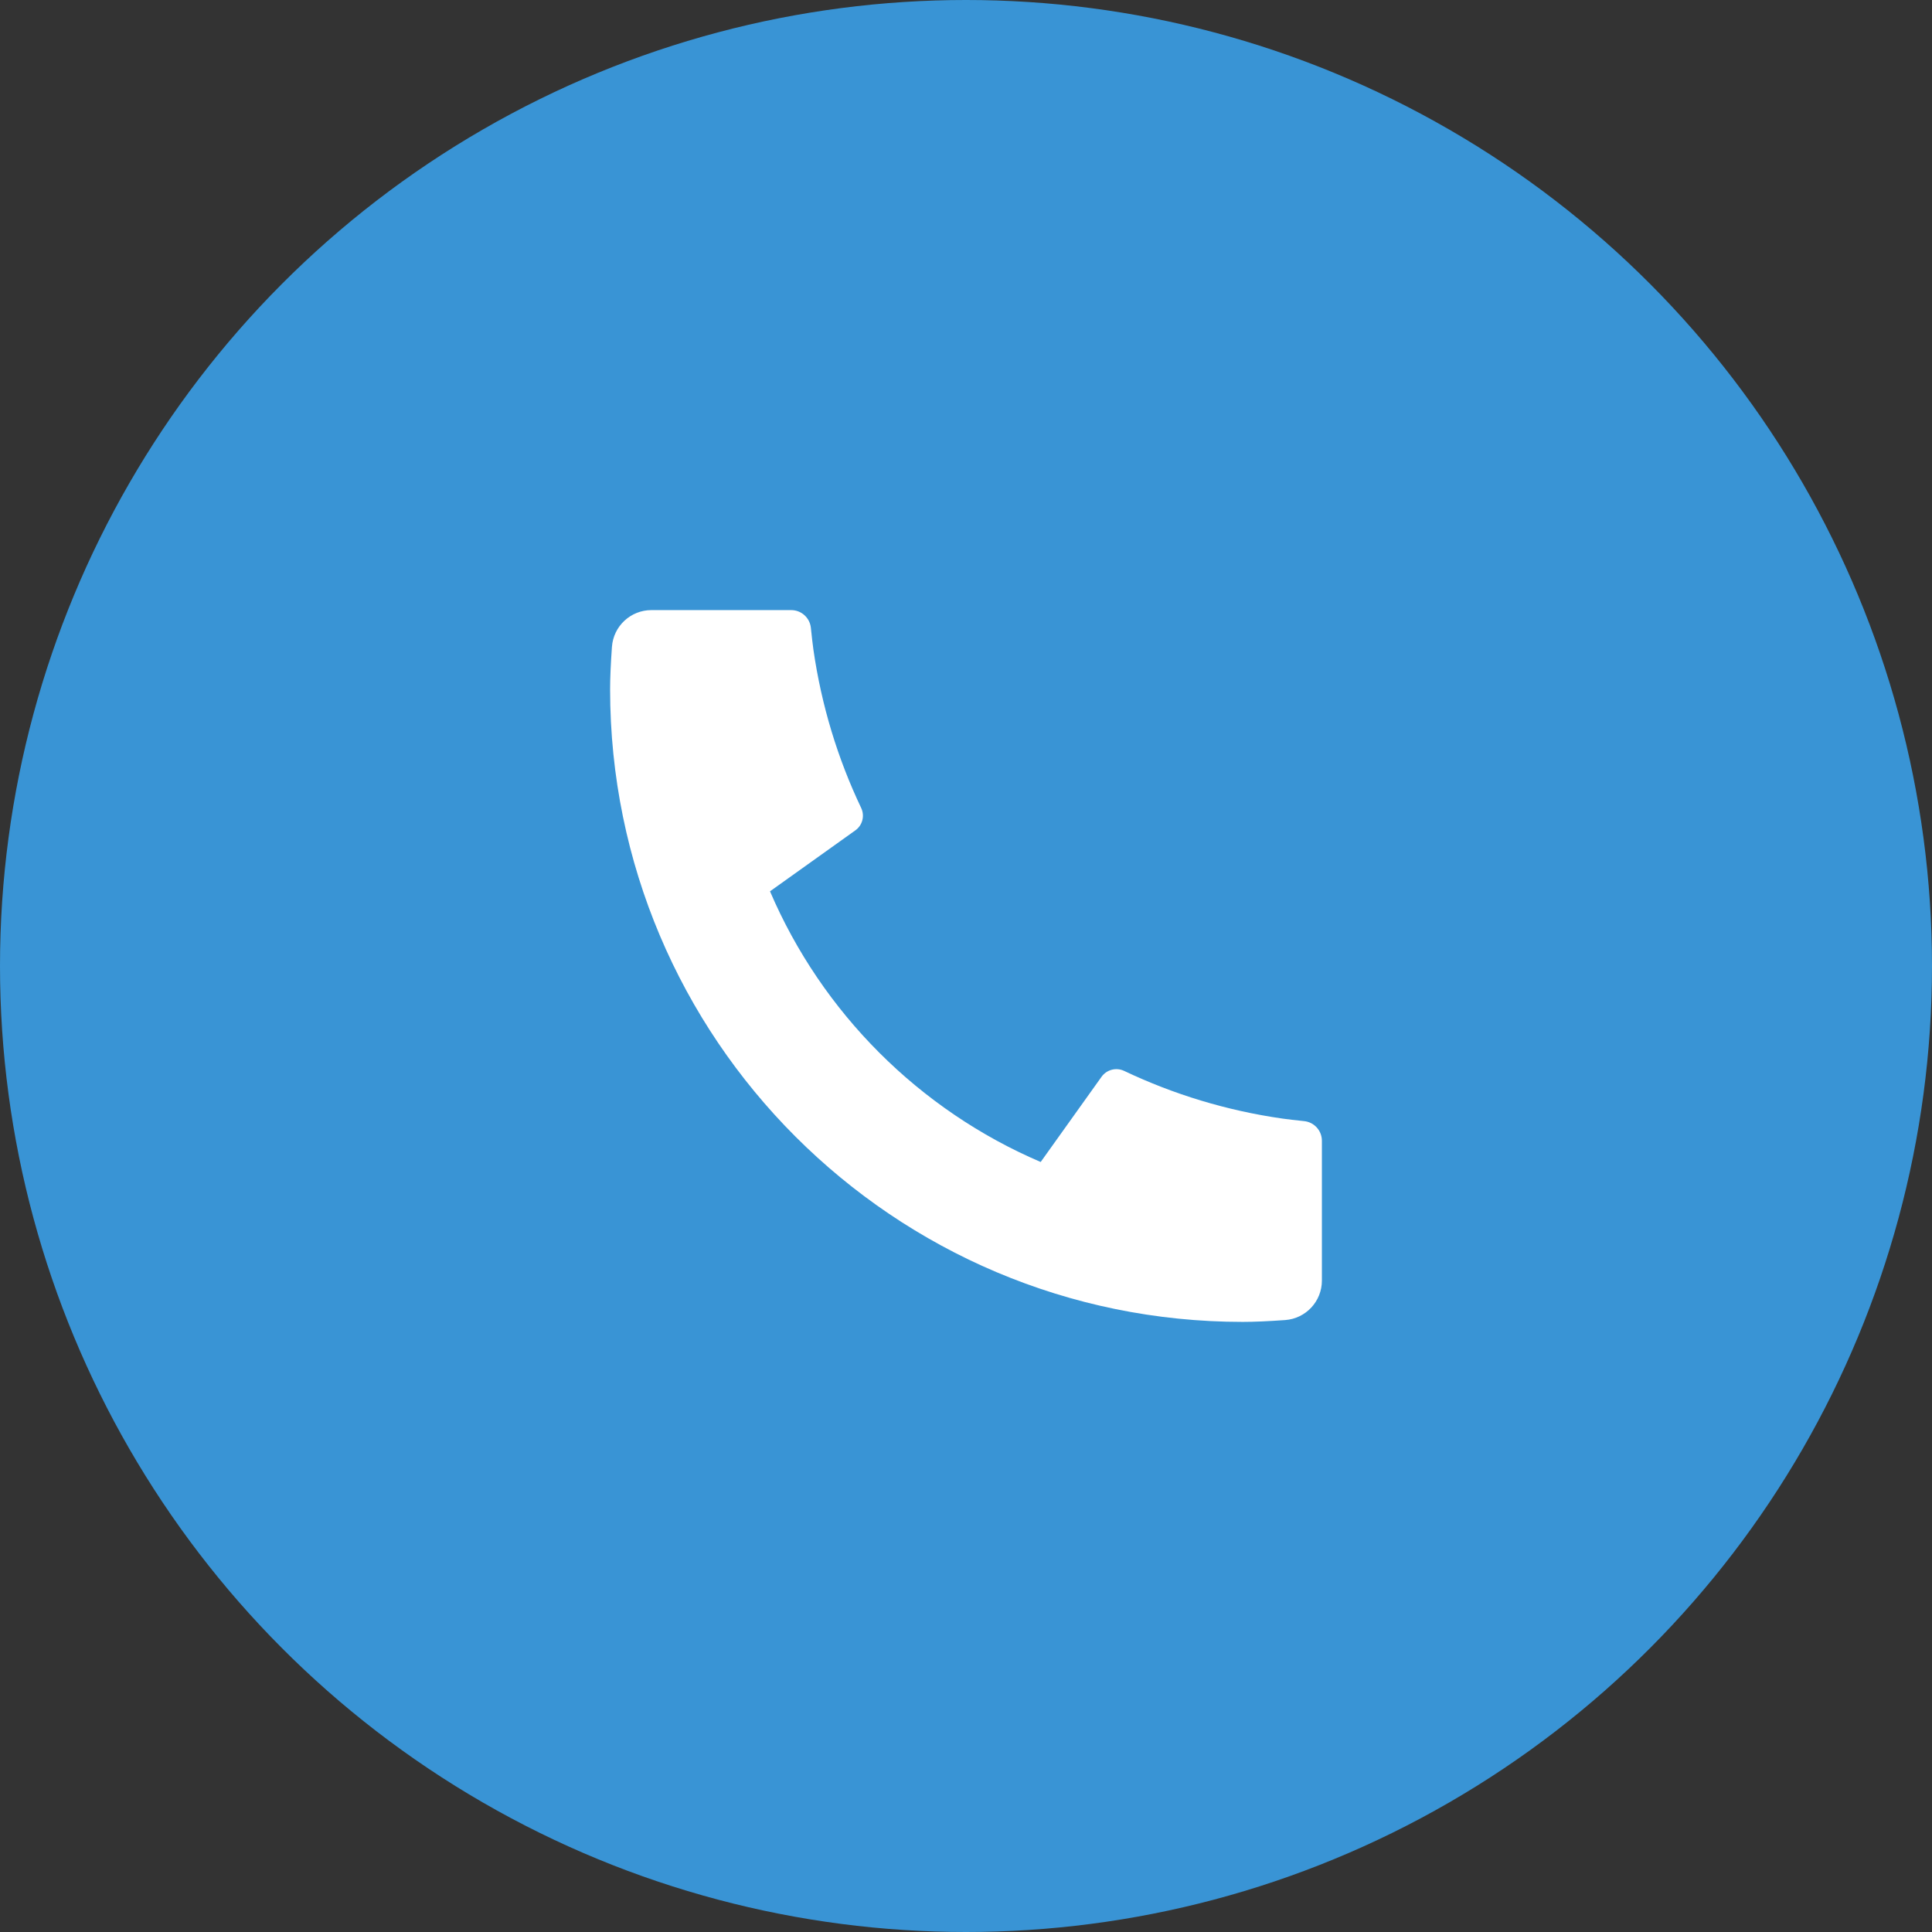
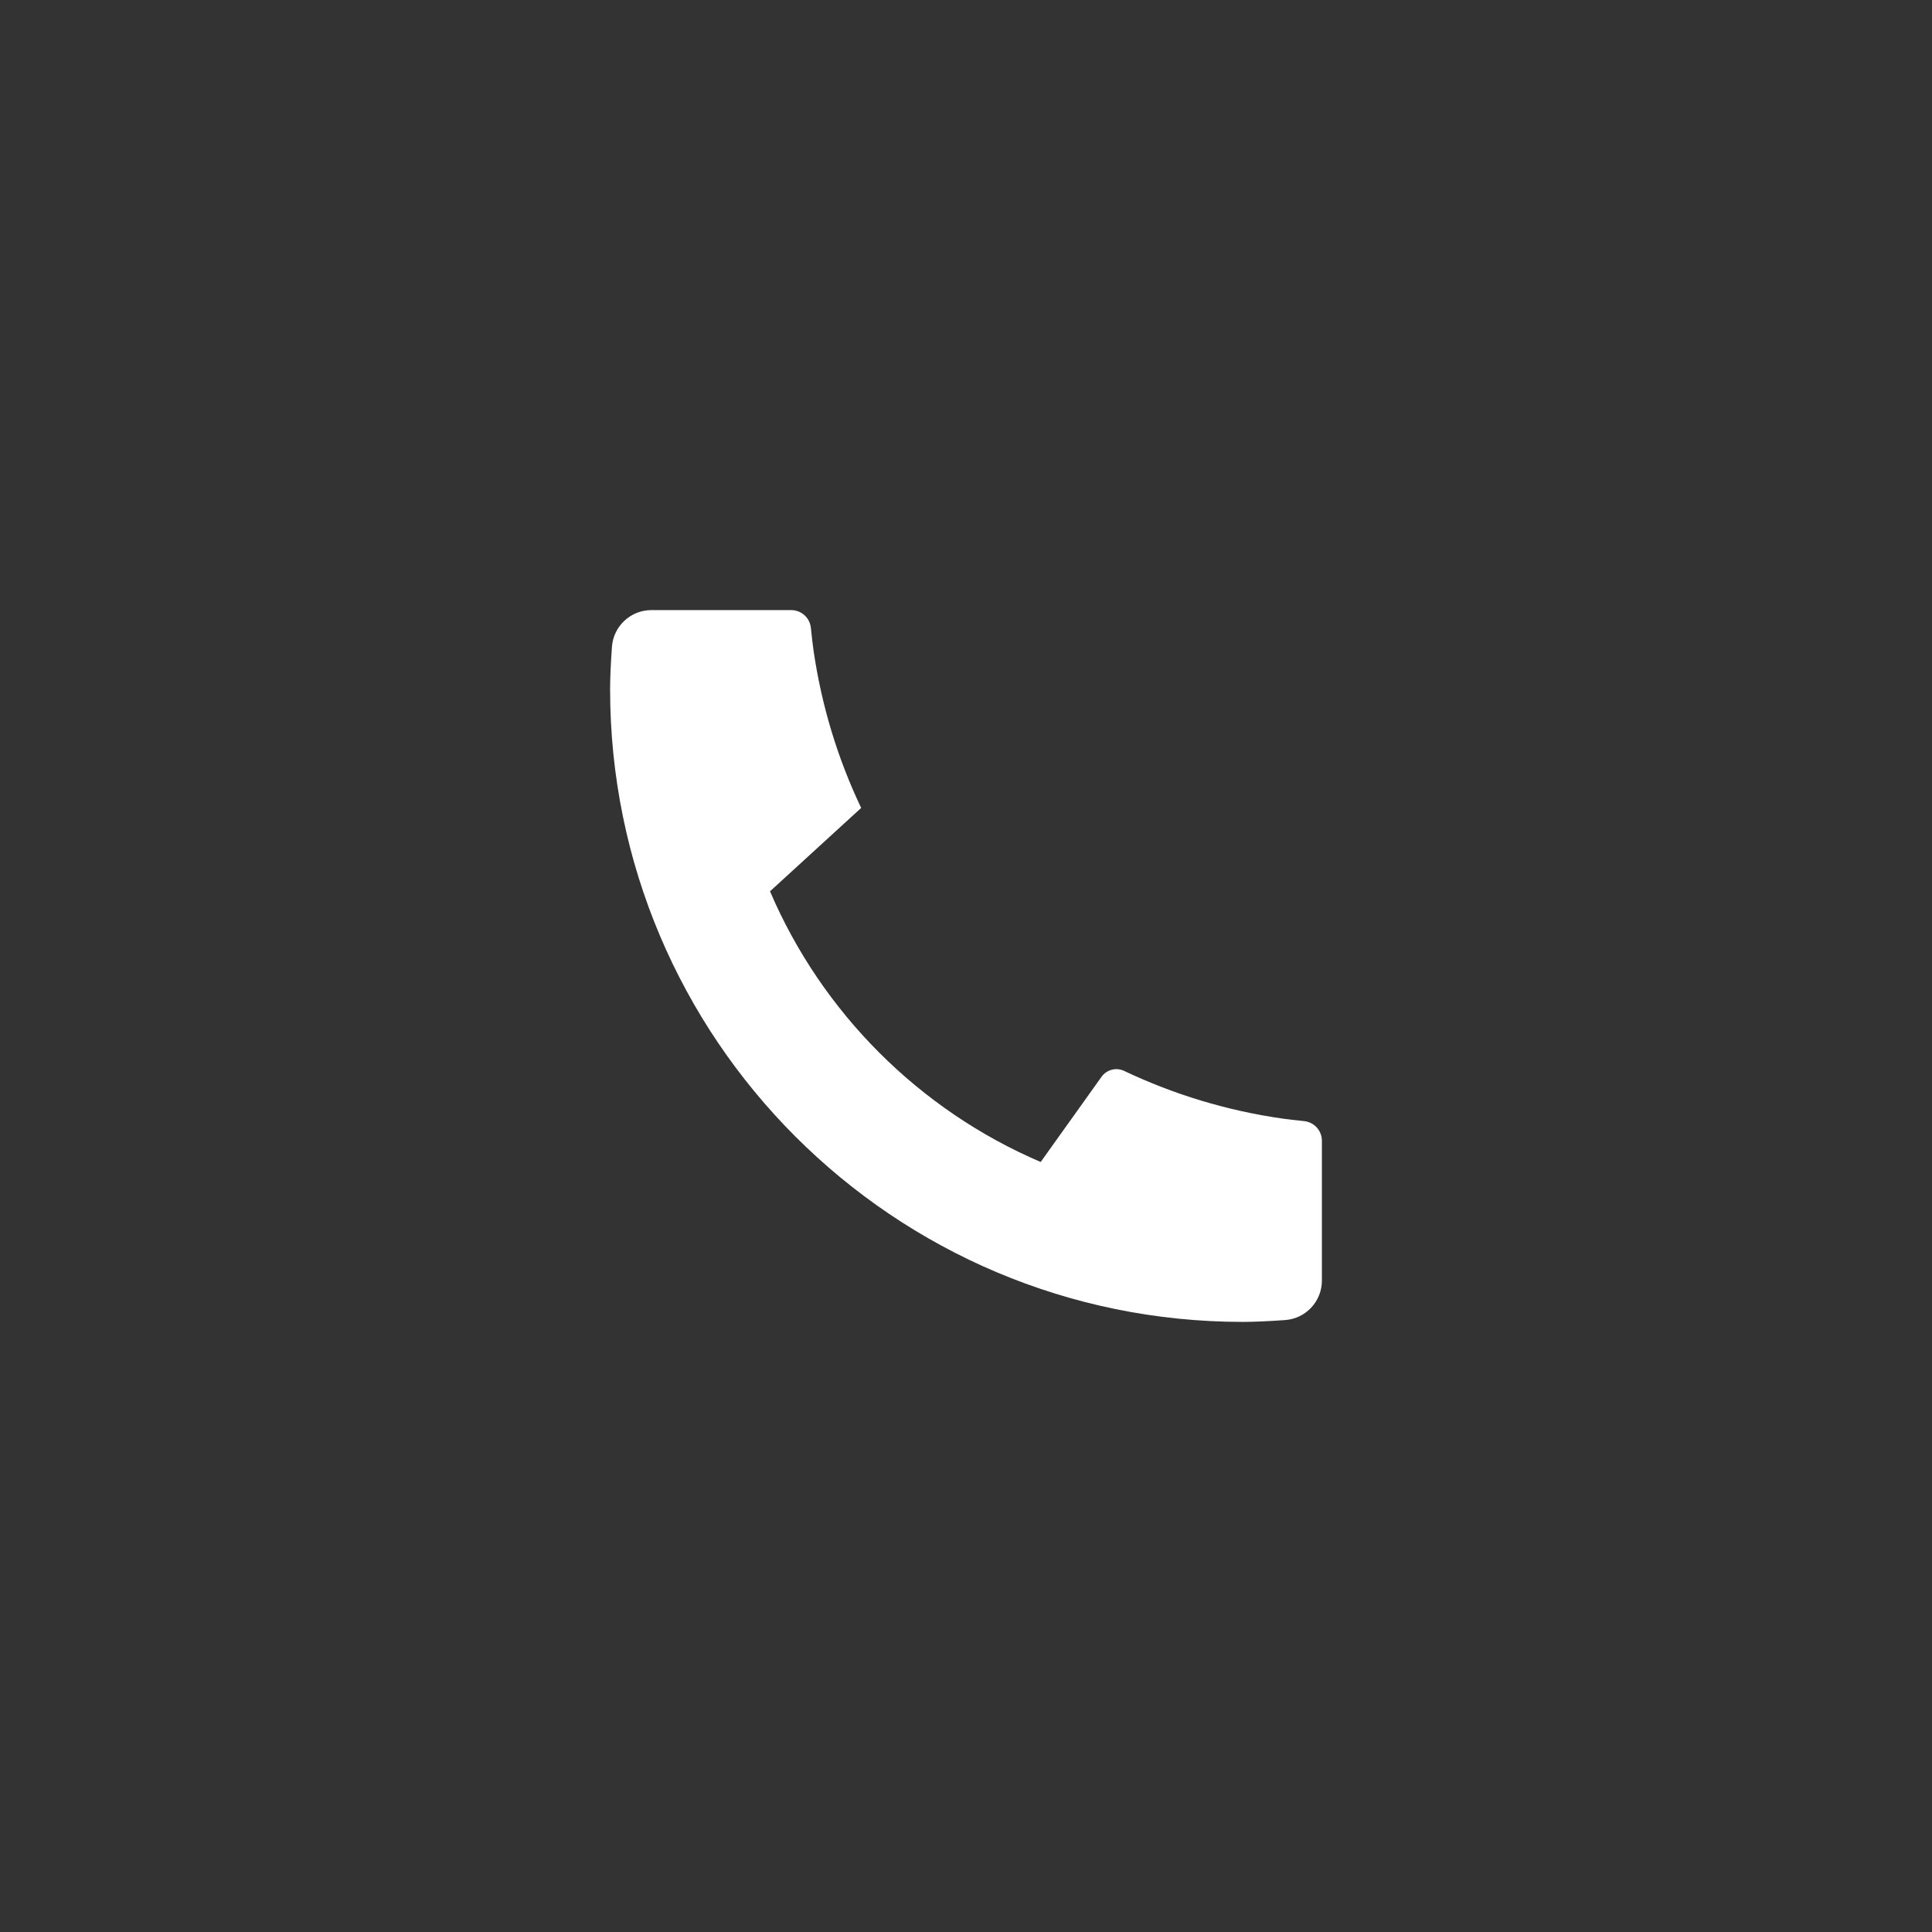
<svg xmlns="http://www.w3.org/2000/svg" width="38" height="38" viewBox="0 0 38 38" fill="none">
  <rect x="0" y="0" width="38" height="38" fill="#333333" stroke="none" />
-   <circle cx="19" cy="19" r="19" fill="#3994D5" />
-   <path d="M26 22.438V25.188C26 25.596 25.684 25.935 25.277 25.964C24.937 25.988 24.659 26 24.444 26C17.572 26 12 20.428 12 13.556C12 13.341 12.012 13.063 12.036 12.723C12.065 12.316 12.404 12 12.812 12H15.562C15.762 12 15.929 12.151 15.949 12.35C15.967 12.528 15.984 12.671 15.999 12.779C16.157 13.878 16.478 14.924 16.938 15.891C17.012 16.047 16.964 16.232 16.824 16.332L15.145 17.531C16.167 19.919 18.081 21.833 20.469 22.855L21.666 21.179C21.767 21.038 21.955 20.989 22.112 21.064C23.079 21.523 24.125 21.844 25.224 22.001C25.331 22.016 25.473 22.033 25.65 22.051C25.849 22.071 26 22.238 26 22.438Z" fill="white" />
+   <path d="M26 22.438V25.188C26 25.596 25.684 25.935 25.277 25.964C24.937 25.988 24.659 26 24.444 26C17.572 26 12 20.428 12 13.556C12 13.341 12.012 13.063 12.036 12.723C12.065 12.316 12.404 12 12.812 12H15.562C15.762 12 15.929 12.151 15.949 12.35C15.967 12.528 15.984 12.671 15.999 12.779C16.157 13.878 16.478 14.924 16.938 15.891L15.145 17.531C16.167 19.919 18.081 21.833 20.469 22.855L21.666 21.179C21.767 21.038 21.955 20.989 22.112 21.064C23.079 21.523 24.125 21.844 25.224 22.001C25.331 22.016 25.473 22.033 25.65 22.051C25.849 22.071 26 22.238 26 22.438Z" fill="white" />
</svg>